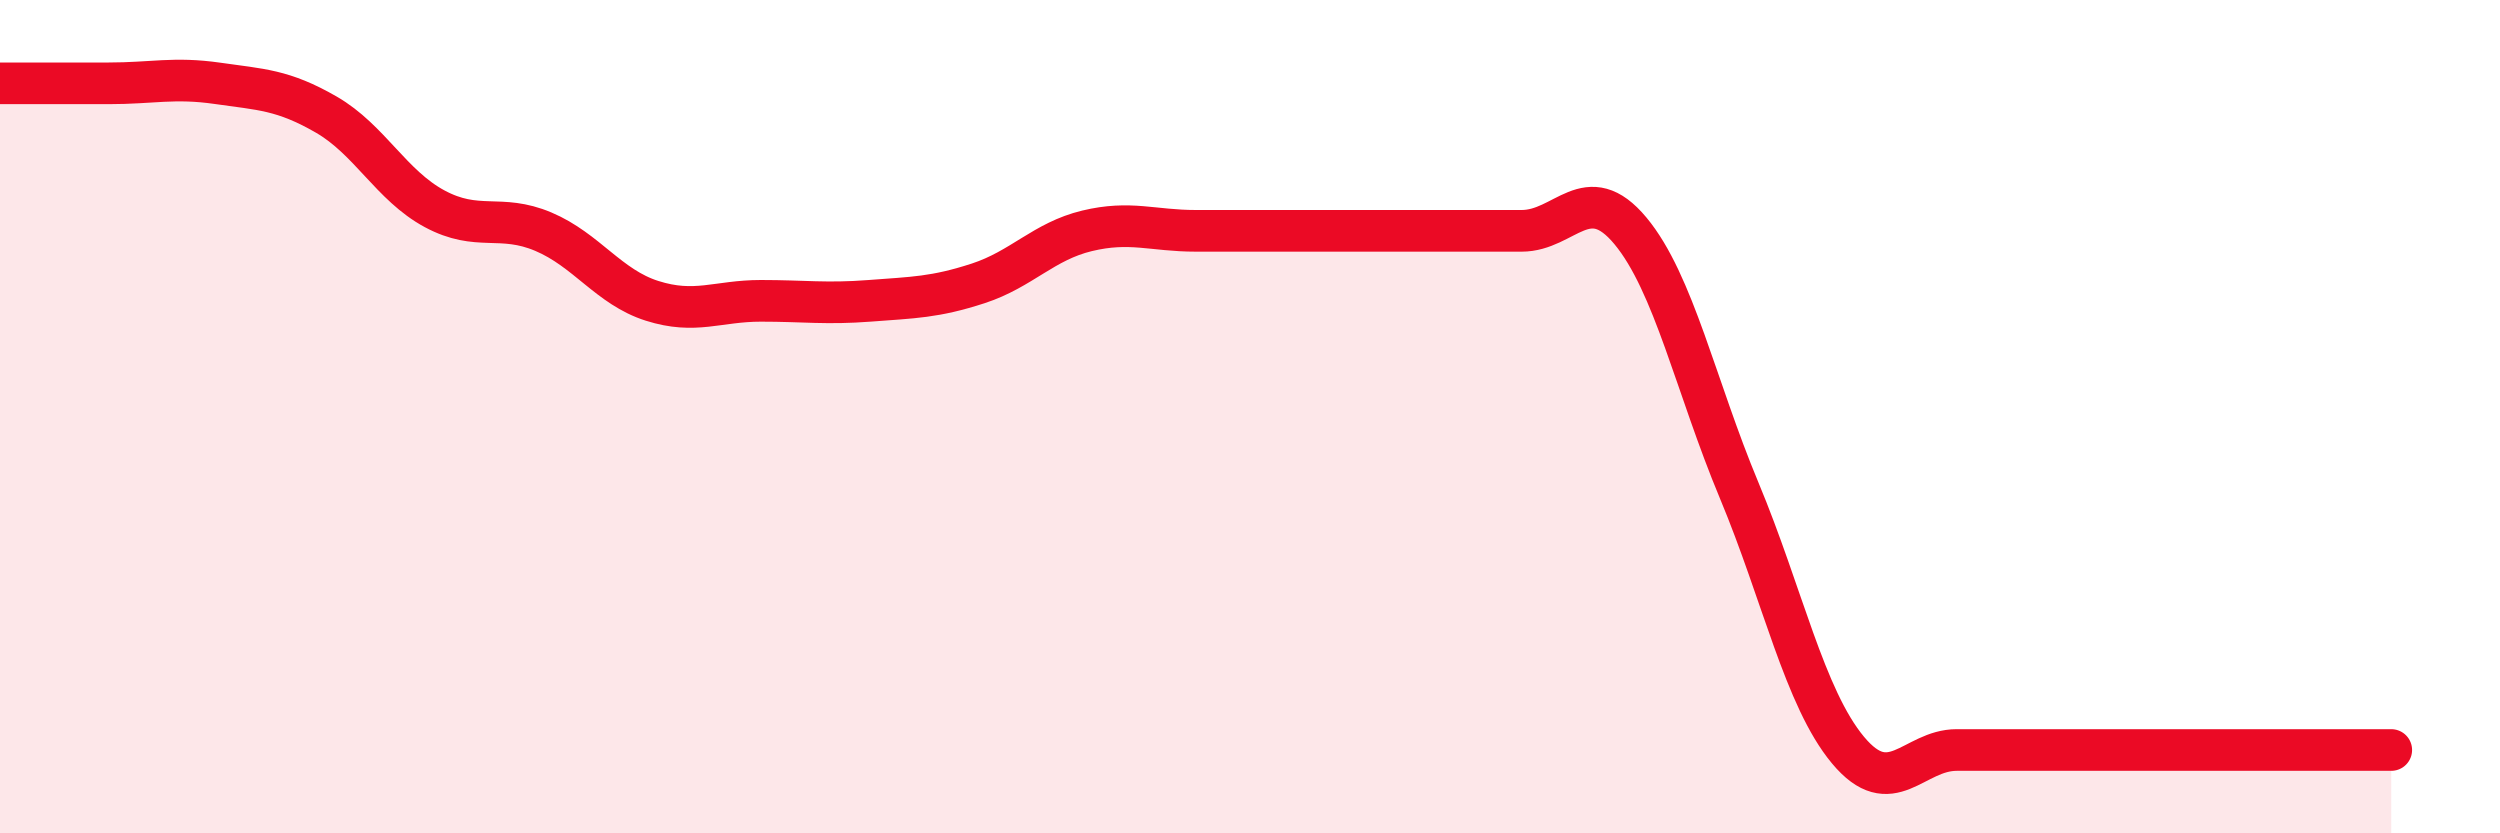
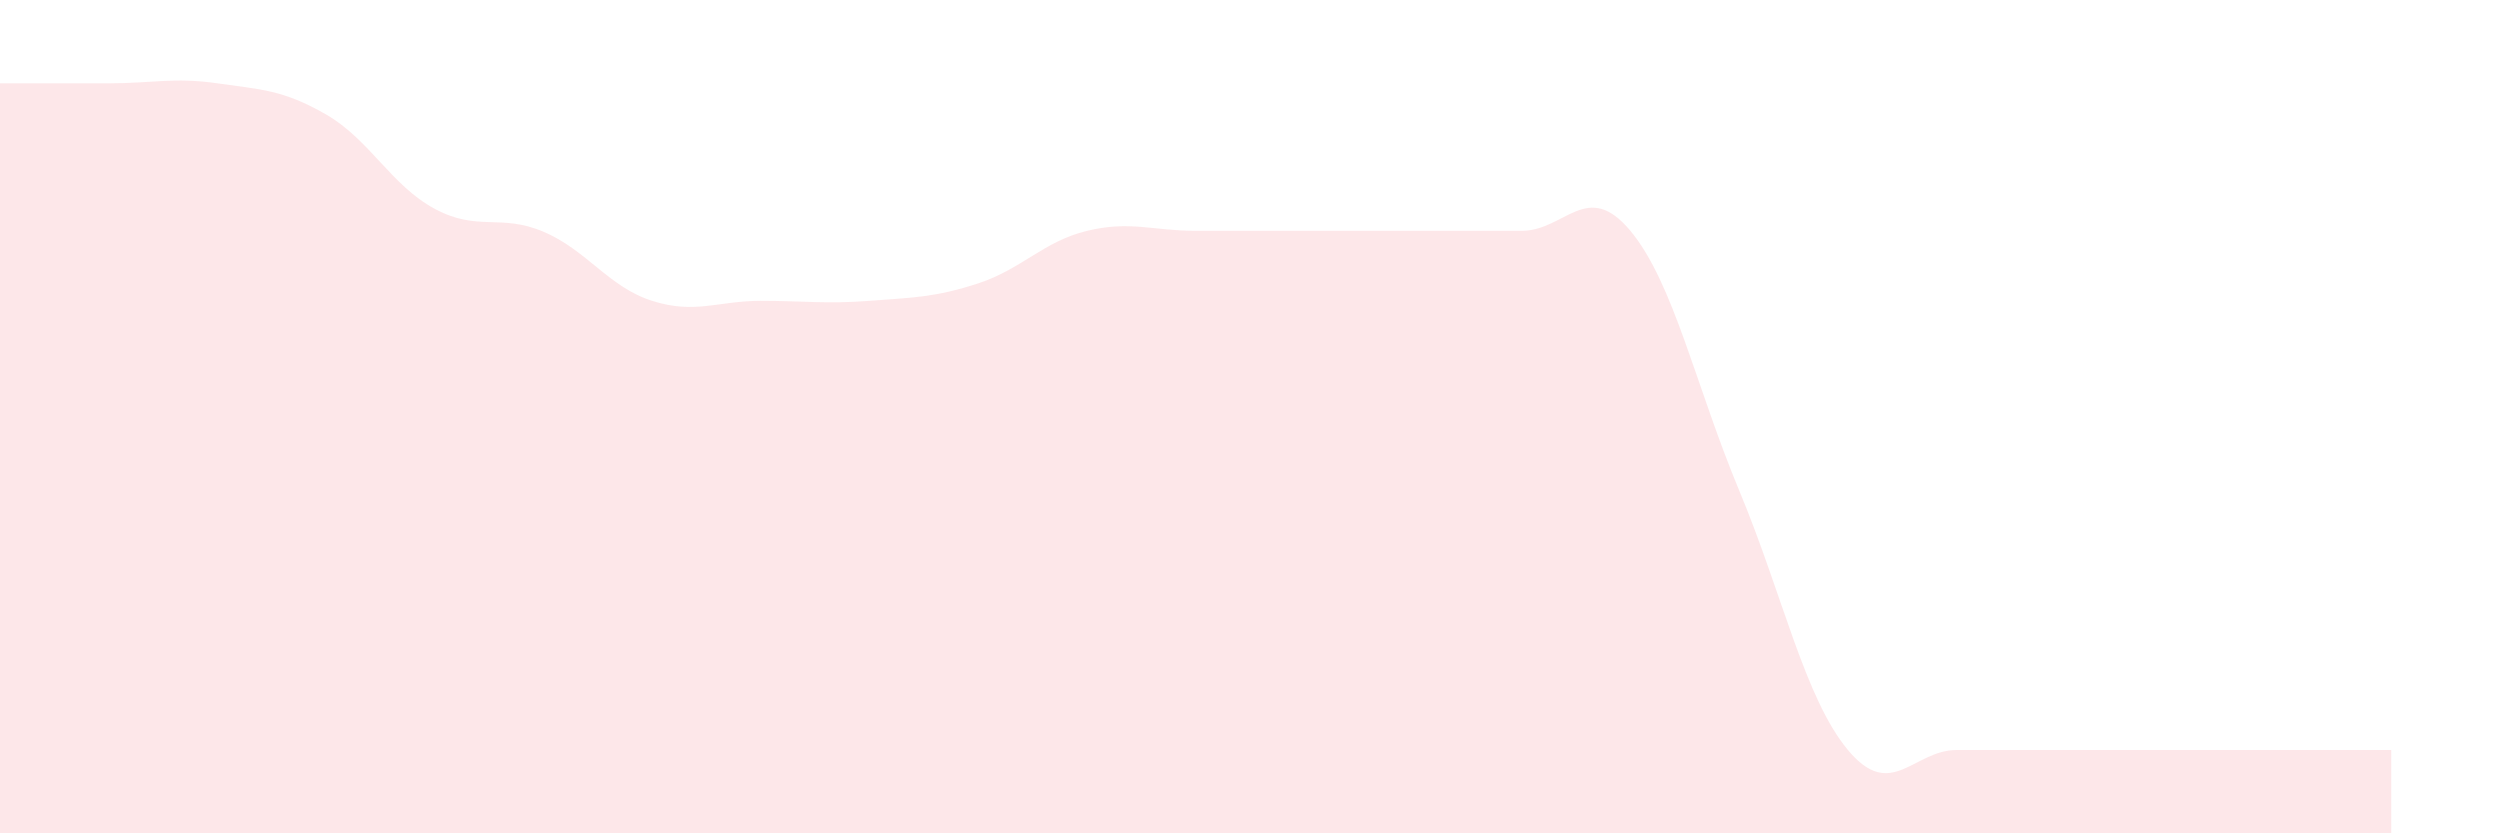
<svg xmlns="http://www.w3.org/2000/svg" width="60" height="20" viewBox="0 0 60 20">
  <path d="M 0,2 C 0.52,2 1.57,2 2.61,2 C 3.65,2 4.18,1.85 5.22,2 C 6.26,2.15 6.79,2.15 7.83,2.75 C 8.87,3.35 9.39,4.45 10.43,5.01 C 11.47,5.57 12,5.12 13.04,5.56 C 14.08,6 14.61,6.89 15.65,7.22 C 16.69,7.55 17.22,7.22 18.26,7.22 C 19.3,7.22 19.83,7.3 20.87,7.22 C 21.91,7.14 22.44,7.14 23.48,6.8 C 24.52,6.46 25.05,5.79 26.09,5.54 C 27.13,5.29 27.66,5.54 28.7,5.54 C 29.74,5.54 30.26,5.54 31.3,5.54 C 32.34,5.54 32.87,5.54 33.91,5.54 C 34.95,5.54 35.48,5.54 36.52,5.54 C 37.56,5.54 38.09,4.29 39.13,5.54 C 40.17,6.79 40.7,9.28 41.74,11.77 C 42.78,14.26 43.31,16.75 44.35,18 C 45.39,19.25 45.92,18 46.96,18 C 48,18 48.53,18 49.57,18 C 50.61,18 51.13,18 52.17,18 C 53.21,18 53.74,18 54.78,18 C 55.82,18 56.87,18 57.39,18L57.39 20L0 20Z" fill="#EB0A25" opacity="0.1" stroke-linecap="round" stroke-linejoin="round" />
-   <path d="M 0,2 C 0.52,2 1.57,2 2.61,2 C 3.65,2 4.18,1.85 5.22,2 C 6.26,2.15 6.79,2.15 7.83,2.75 C 8.87,3.35 9.39,4.45 10.43,5.01 C 11.47,5.57 12,5.12 13.04,5.56 C 14.08,6 14.61,6.89 15.65,7.22 C 16.69,7.55 17.22,7.22 18.26,7.22 C 19.3,7.22 19.83,7.3 20.87,7.22 C 21.91,7.14 22.44,7.14 23.48,6.8 C 24.52,6.46 25.05,5.79 26.09,5.54 C 27.13,5.29 27.66,5.54 28.7,5.54 C 29.74,5.54 30.26,5.54 31.3,5.54 C 32.34,5.54 32.87,5.54 33.91,5.54 C 34.95,5.54 35.48,5.54 36.52,5.54 C 37.56,5.54 38.09,4.29 39.13,5.54 C 40.17,6.79 40.7,9.28 41.74,11.77 C 42.78,14.26 43.31,16.75 44.35,18 C 45.39,19.25 45.92,18 46.96,18 C 48,18 48.53,18 49.57,18 C 50.61,18 51.13,18 52.17,18 C 53.21,18 53.74,18 54.78,18 C 55.82,18 56.87,18 57.39,18" stroke="#EB0A25" stroke-width="1" fill="none" stroke-linecap="round" stroke-linejoin="round" />
</svg>